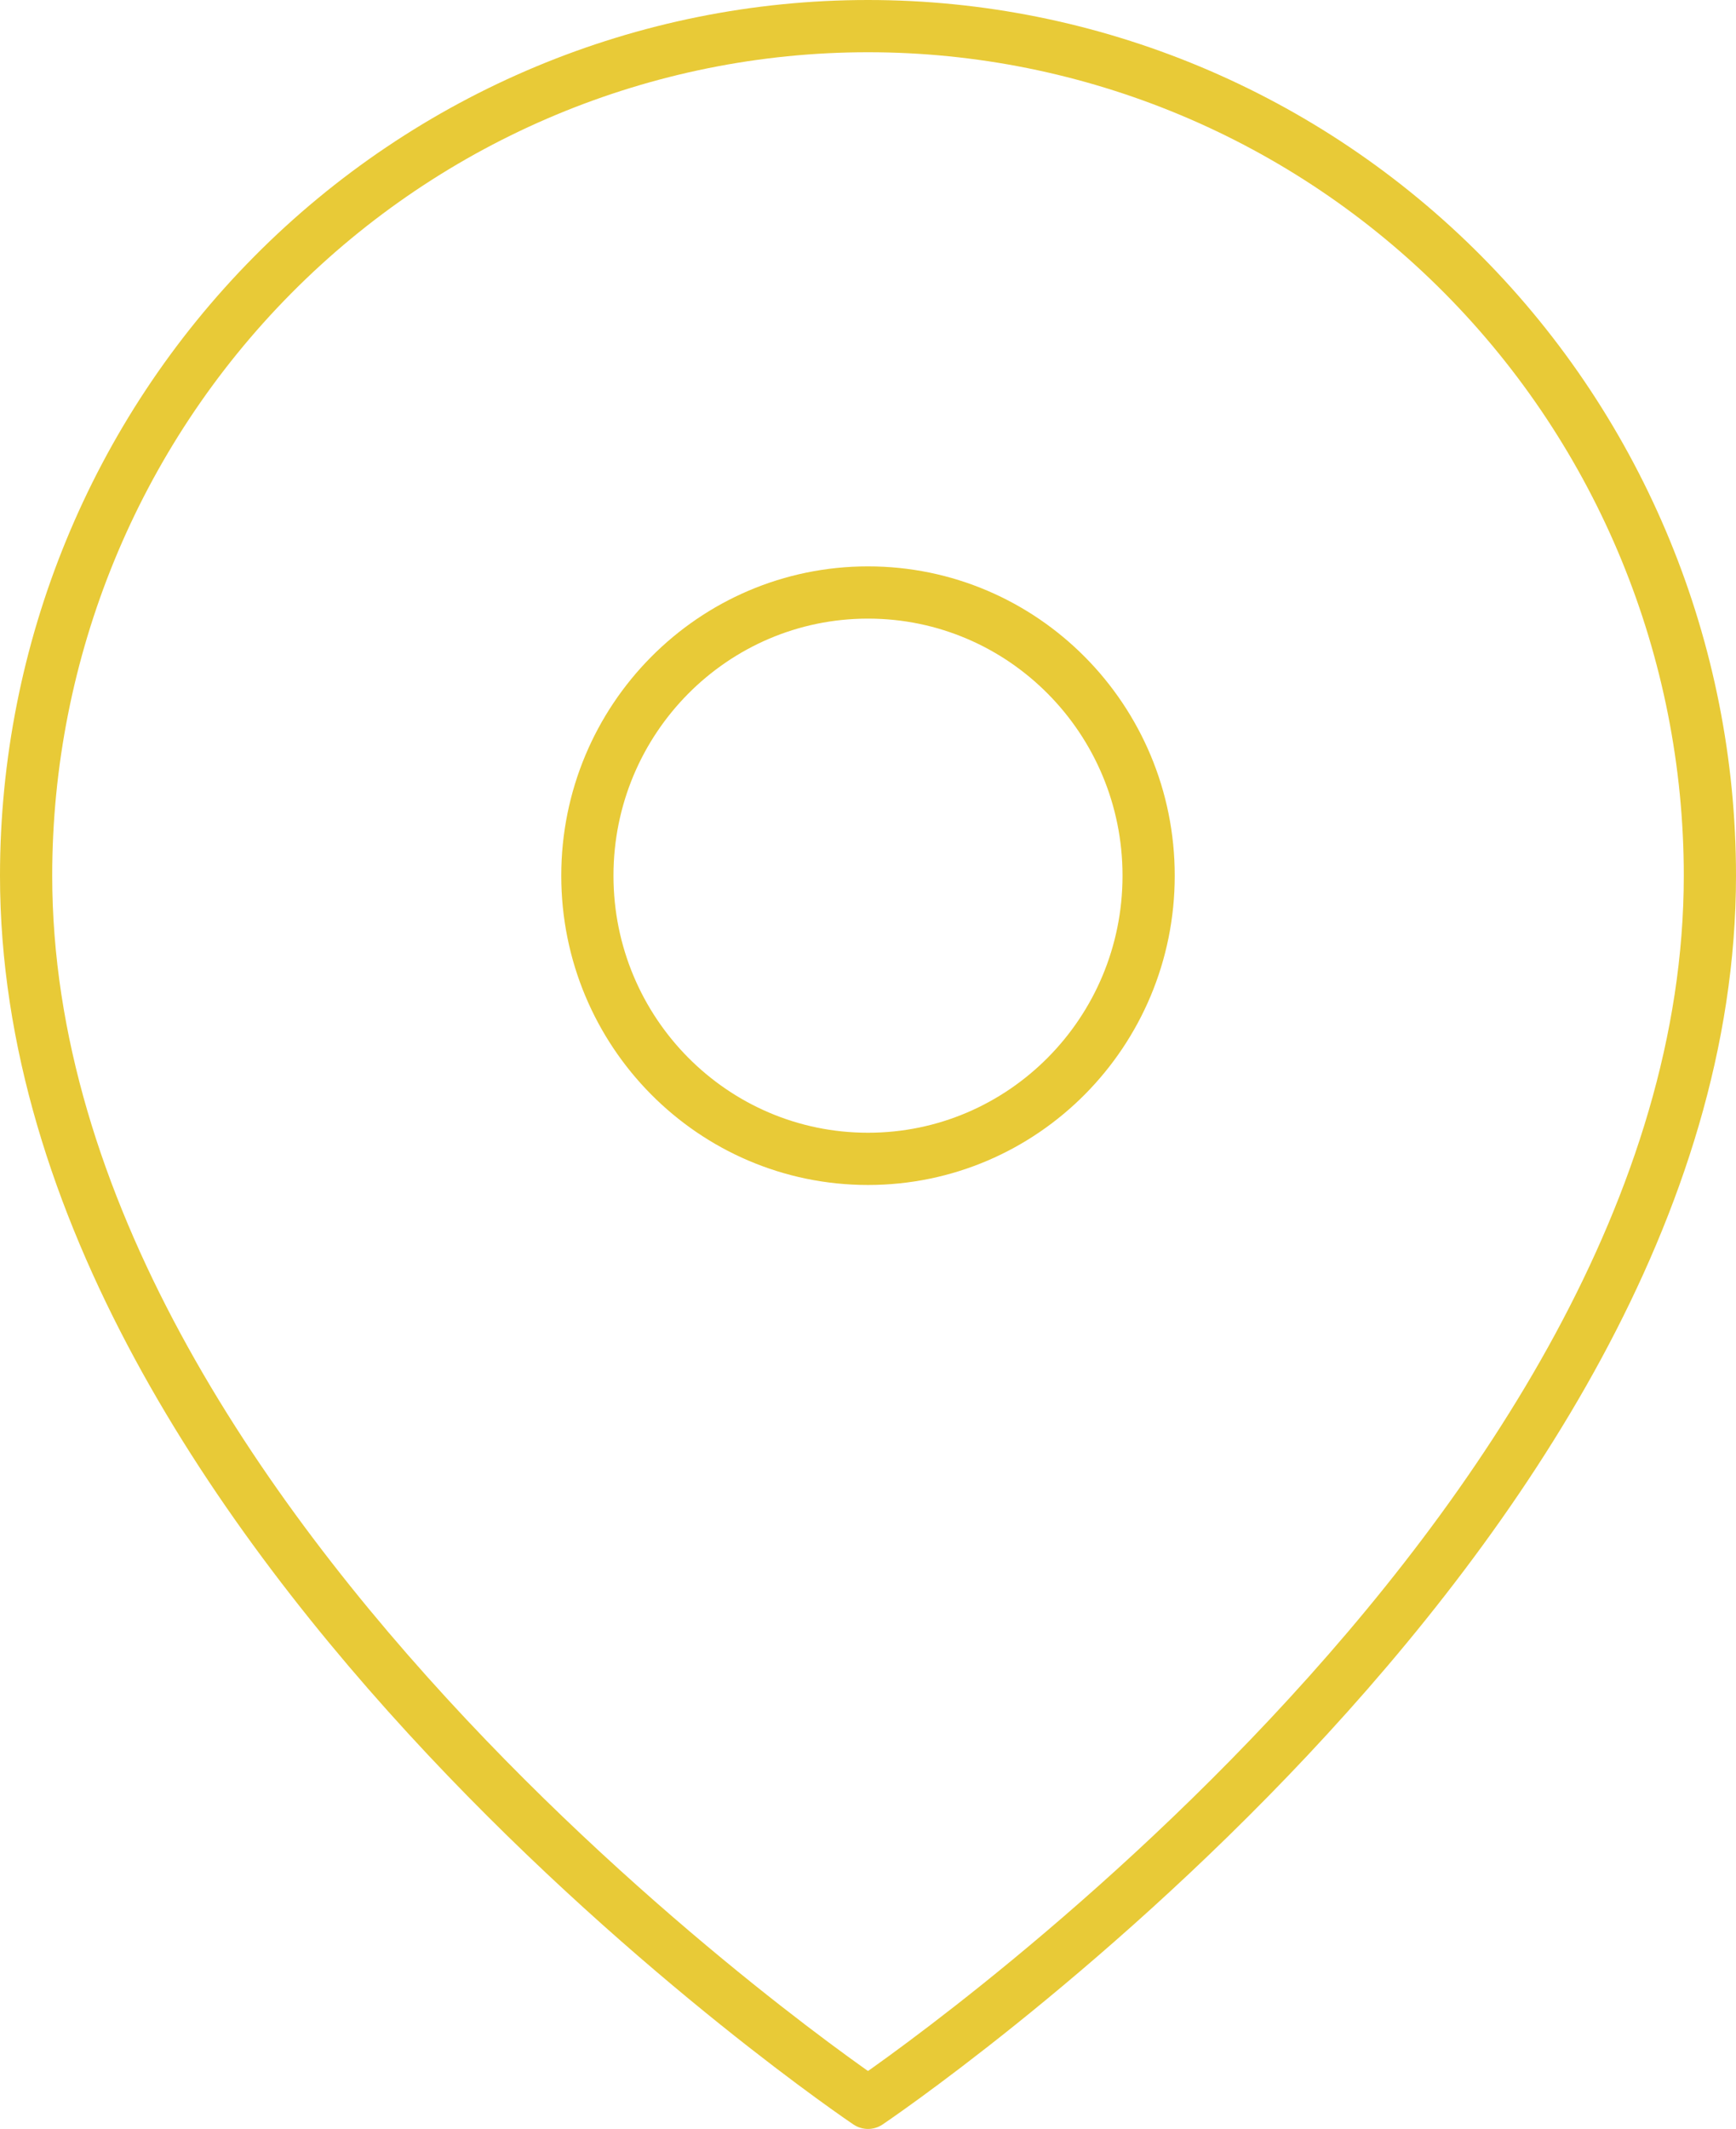
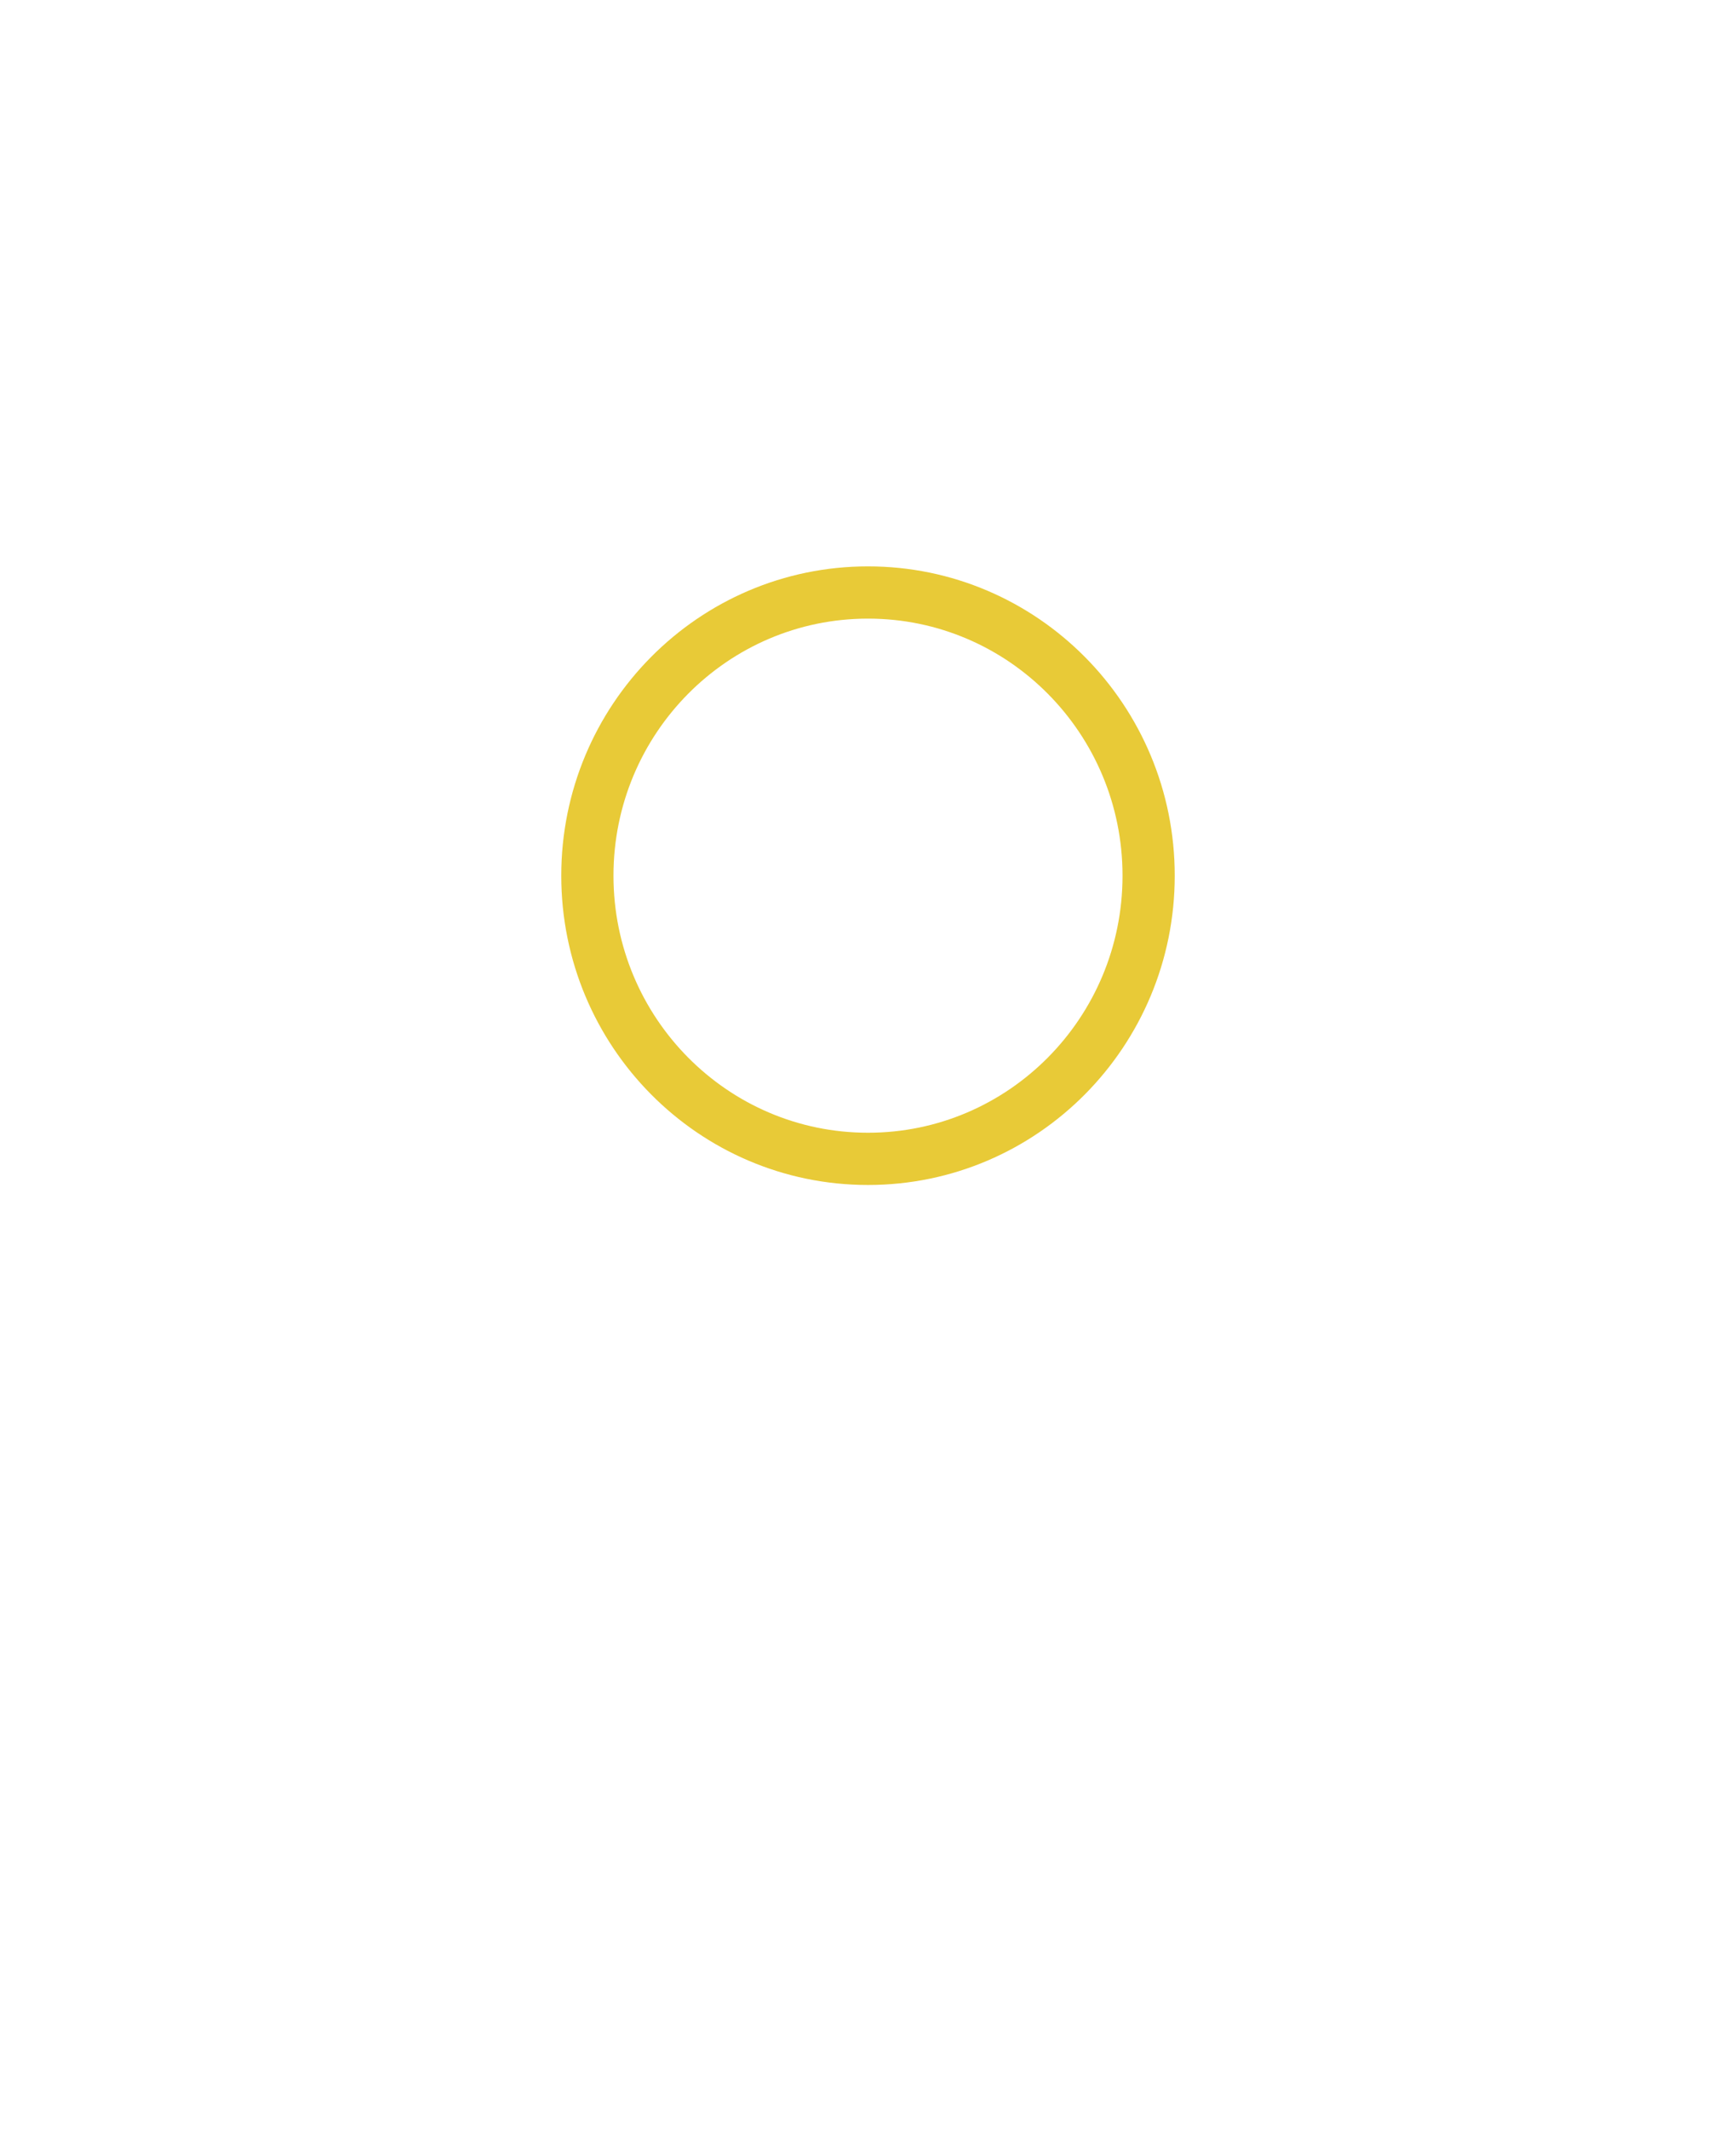
<svg xmlns="http://www.w3.org/2000/svg" width="133" height="163" viewBox="0 0 133 163" fill="none">
-   <path d="M131 67.046C131 117.636 66.5 161 66.5 161C66.5 161 2 117.636 2 67.046C2 49.794 8.796 33.25 20.892 21.051C32.988 8.853 49.394 2 66.5 2C83.606 2 100.012 8.853 112.108 21.051C124.204 33.25 131 49.794 131 67.046Z" stroke="#E8CA37" stroke-width="4" stroke-linecap="round" stroke-linejoin="round" />
  <path d="M66.5 88.727C78.374 88.727 88 79.02 88 67.046C88 55.071 78.374 45.364 66.5 45.364C54.626 45.364 45 55.071 45 67.046C45 79.02 54.626 88.727 66.5 88.727Z" stroke="#E8CA37" stroke-width="4" stroke-linecap="round" stroke-linejoin="round" />
</svg>